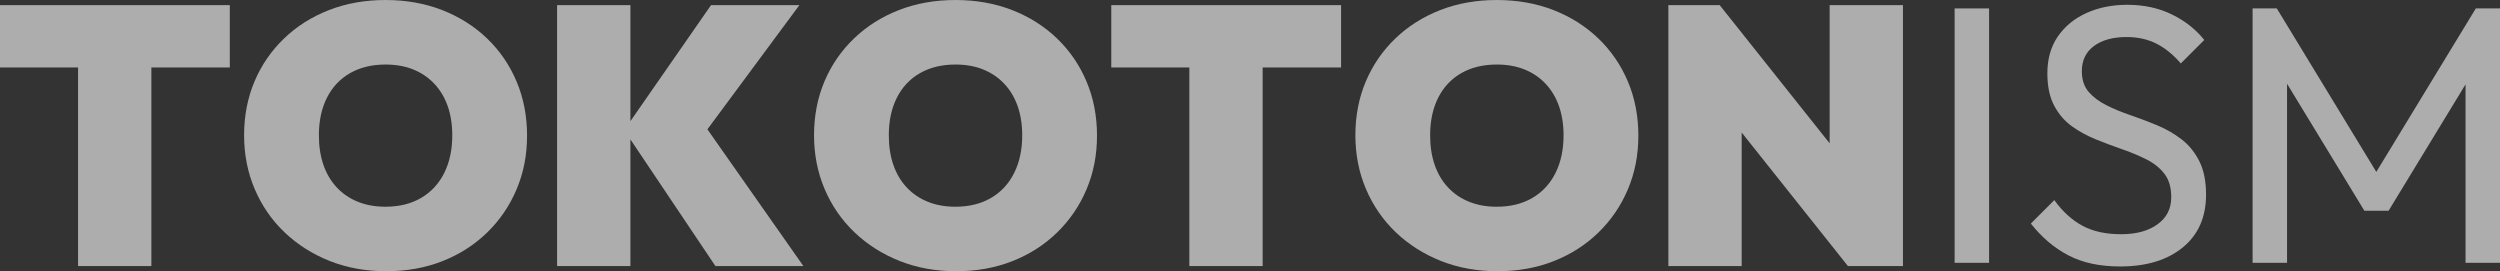
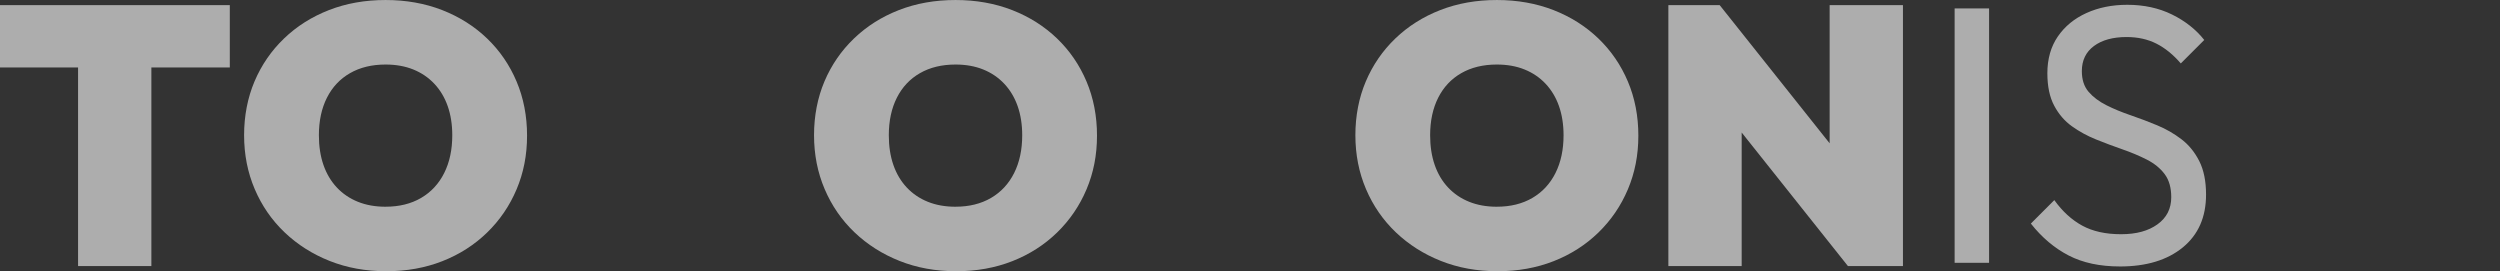
<svg xmlns="http://www.w3.org/2000/svg" id="_レイヤー_2" data-name="レイヤー 2" viewBox="0 0 1432.4 155.4">
  <rect x="0" y="0" width="1432.4" height="155.4" fill="#333333" stroke="none" />
  <defs>
    <style>
      .cls-1 {
        fill: #fff;
      }

      .cls-2 {
        fill: none;
        opacity: .6;
      }
    </style>
  </defs>
  <g id="_レイヤー_1-2" data-name="レイヤー 1">
    <g class="cls-2">
      <path class="cls-1" d="m0,38.64V2.94h131.67v35.7H0Zm44.73,113.82V2.94h42v149.52h-42Z" />
      <path class="cls-1" d="m221.34,155.4c-11.76,0-22.58-1.96-32.44-5.88-9.87-3.92-18.48-9.38-25.83-16.38-7.35-7-13.06-15.26-17.12-24.78-4.06-9.52-6.09-19.81-6.09-30.87s2-21.49,5.98-30.87c3.99-9.38,9.62-17.57,16.91-24.57,7.28-7,15.85-12.42,25.72-16.27,9.87-3.85,20.69-5.77,32.45-5.77s22.57,1.93,32.44,5.77c9.87,3.85,18.44,9.28,25.73,16.27,7.28,7,12.92,15.23,16.9,24.68,3.99,9.45,5.99,19.78,5.99,30.98s-2,21.31-5.99,30.76c-3.99,9.45-9.63,17.71-16.9,24.78-7.28,7.07-15.82,12.53-25.62,16.38-9.8,3.85-20.51,5.77-32.13,5.77Zm-.42-36.96c7.84,0,14.63-1.68,20.37-5.04,5.74-3.36,10.15-8.12,13.23-14.28,3.08-6.16,4.62-13.37,4.62-21.63,0-6.16-.88-11.72-2.62-16.69-1.75-4.97-4.3-9.24-7.67-12.81-3.36-3.57-7.39-6.3-12.07-8.19-4.69-1.89-9.98-2.83-15.85-2.83-7.84,0-14.63,1.65-20.37,4.94-5.74,3.29-10.15,7.98-13.23,14.07-3.08,6.09-4.62,13.27-4.62,21.52,0,6.3.87,11.97,2.62,17.01,1.75,5.04,4.31,9.34,7.67,12.92,3.36,3.57,7.38,6.3,12.08,8.19,4.69,1.89,9.97,2.83,15.85,2.83Z" />
-       <path class="cls-1" d="m319.2,152.46V2.94h42v149.52h-42Zm90.72,0l-52.29-77.91L407.4,2.94h50.61l-57.54,77.7v-13.44l59.85,85.26h-50.4Z" />
      <path class="cls-1" d="m547.89,155.4c-11.76,0-22.58-1.96-32.44-5.88-9.87-3.92-18.48-9.38-25.83-16.38-7.35-7-13.06-15.26-17.12-24.78-4.06-9.52-6.09-19.81-6.09-30.87s2-21.49,5.98-30.87c3.99-9.38,9.62-17.57,16.91-24.57,7.28-7,15.85-12.42,25.72-16.27,9.87-3.85,20.69-5.77,32.45-5.77s22.57,1.93,32.45,5.77c9.87,3.85,18.44,9.28,25.72,16.27,7.28,7,12.91,15.23,16.9,24.68,3.99,9.45,5.99,19.78,5.99,30.98s-2,21.31-5.99,30.76c-3.99,9.45-9.63,17.71-16.9,24.78-7.28,7.07-15.82,12.53-25.62,16.38-9.8,3.85-20.51,5.77-32.13,5.77Zm-.42-36.96c7.84,0,14.63-1.68,20.37-5.04,5.74-3.36,10.15-8.12,13.23-14.28,3.08-6.16,4.62-13.37,4.62-21.63,0-6.16-.88-11.72-2.62-16.69-1.75-4.97-4.31-9.24-7.67-12.81-3.36-3.57-7.39-6.3-12.07-8.19-4.69-1.89-9.98-2.83-15.86-2.83-7.84,0-14.63,1.65-20.37,4.94-5.74,3.29-10.15,7.98-13.23,14.07-3.08,6.09-4.62,13.27-4.62,21.52,0,6.3.87,11.97,2.62,17.01,1.75,5.04,4.31,9.34,7.67,12.92,3.36,3.57,7.38,6.3,12.08,8.19,4.69,1.89,9.97,2.83,15.85,2.83Z" />
-       <path class="cls-1" d="m636.72,38.64V2.94h131.67v35.7h-131.67Zm44.73,113.82V2.94h42v149.52h-42Z" />
      <path class="cls-1" d="m858.06,155.4c-11.76,0-22.57-1.96-32.44-5.88s-18.48-9.38-25.83-16.38c-7.35-7-13.06-15.26-17.12-24.78-4.06-9.52-6.09-19.81-6.09-30.87s2-21.49,5.99-30.87c3.99-9.38,9.62-17.57,16.9-24.57,7.28-7,15.86-12.42,25.73-16.27,9.87-3.85,20.68-5.77,32.44-5.77s22.58,1.93,32.45,5.77c9.87,3.85,18.44,9.28,25.72,16.27,7.28,7,12.92,15.23,16.91,24.68,3.99,9.45,5.99,19.78,5.99,30.98s-2,21.31-5.99,30.76c-3.99,9.45-9.63,17.71-16.91,24.78-7.28,7.07-15.82,12.53-25.62,16.38-9.8,3.85-20.51,5.77-32.13,5.77Zm-.42-36.96c7.84,0,14.63-1.68,20.37-5.04,5.74-3.36,10.15-8.12,13.23-14.28,3.08-6.16,4.62-13.37,4.62-21.63,0-6.16-.88-11.72-2.62-16.69-1.75-4.97-4.31-9.24-7.67-12.81-3.36-3.57-7.39-6.3-12.08-8.19-4.69-1.89-9.98-2.83-15.86-2.83-7.84,0-14.63,1.65-20.37,4.94-5.74,3.29-10.15,7.98-13.23,14.07-3.08,6.09-4.62,13.27-4.62,21.52,0,6.3.87,11.97,2.62,17.01,1.75,5.04,4.3,9.34,7.67,12.92,3.36,3.57,7.38,6.3,12.08,8.19,4.69,1.89,9.97,2.83,15.85,2.83Z" />
      <path class="cls-1" d="m955.91,152.46V2.94h29.4l12.6,31.5v118.02h-42Zm102.9,0l-86.73-108.99,13.23-40.53,86.73,108.99-13.23,40.53Zm0,0l-10.5-33.18V2.94h42v149.52h-31.5Z" />
      <path class="cls-1" d="m1119.92,150.57V4.83h19.74v145.74h-19.74Z" />
      <path class="cls-1" d="m1214.63,152.67c-11.48,0-21.28-2.1-29.4-6.3-8.12-4.2-15.33-10.29-21.63-18.27l13.44-13.44c4.62,6.44,9.94,11.31,15.96,14.6,6.02,3.29,13.44,4.94,22.26,4.94s15.65-1.89,20.9-5.67c5.25-3.78,7.88-8.96,7.88-15.54,0-5.46-1.26-9.87-3.78-13.23-2.52-3.36-5.92-6.12-10.19-8.3-4.27-2.17-8.92-4.13-13.96-5.88-5.04-1.75-10.08-3.64-15.12-5.67-5.04-2.03-9.66-4.55-13.86-7.56-4.2-3.01-7.6-6.96-10.19-11.86-2.59-4.9-3.88-11.06-3.88-18.48,0-8.26,2-15.29,5.99-21.1,3.99-5.81,9.45-10.29,16.38-13.44,6.93-3.15,14.73-4.72,23.42-4.72,9.52,0,18.06,1.86,25.62,5.56,7.56,3.71,13.72,8.58,18.48,14.59l-13.44,13.44c-4.34-5.04-9-8.82-13.97-11.34-4.97-2.52-10.68-3.78-17.11-3.78-7.84,0-14.07,1.72-18.69,5.15-4.62,3.43-6.93,8.23-6.93,14.38,0,4.9,1.29,8.86,3.88,11.87,2.59,3.01,5.99,5.56,10.19,7.67s8.85,4.03,13.96,5.77c5.11,1.75,10.18,3.67,15.22,5.77s9.66,4.76,13.86,7.98c4.2,3.22,7.59,7.39,10.18,12.5,2.59,5.11,3.88,11.52,3.88,19.21,0,12.88-4.45,22.96-13.33,30.24-8.89,7.28-20.89,10.92-36.01,10.92Z" />
-       <path class="cls-1" d="m1290.65,150.57V4.83h13.86l61.74,101.43h-9.45l61.74-101.43h13.86v145.74h-19.74V39.48l4.62,1.26-48.72,80.01h-13.86l-48.72-80.01,4.41-1.26v111.09h-19.74Z" />
    </g>
  </g>
</svg>